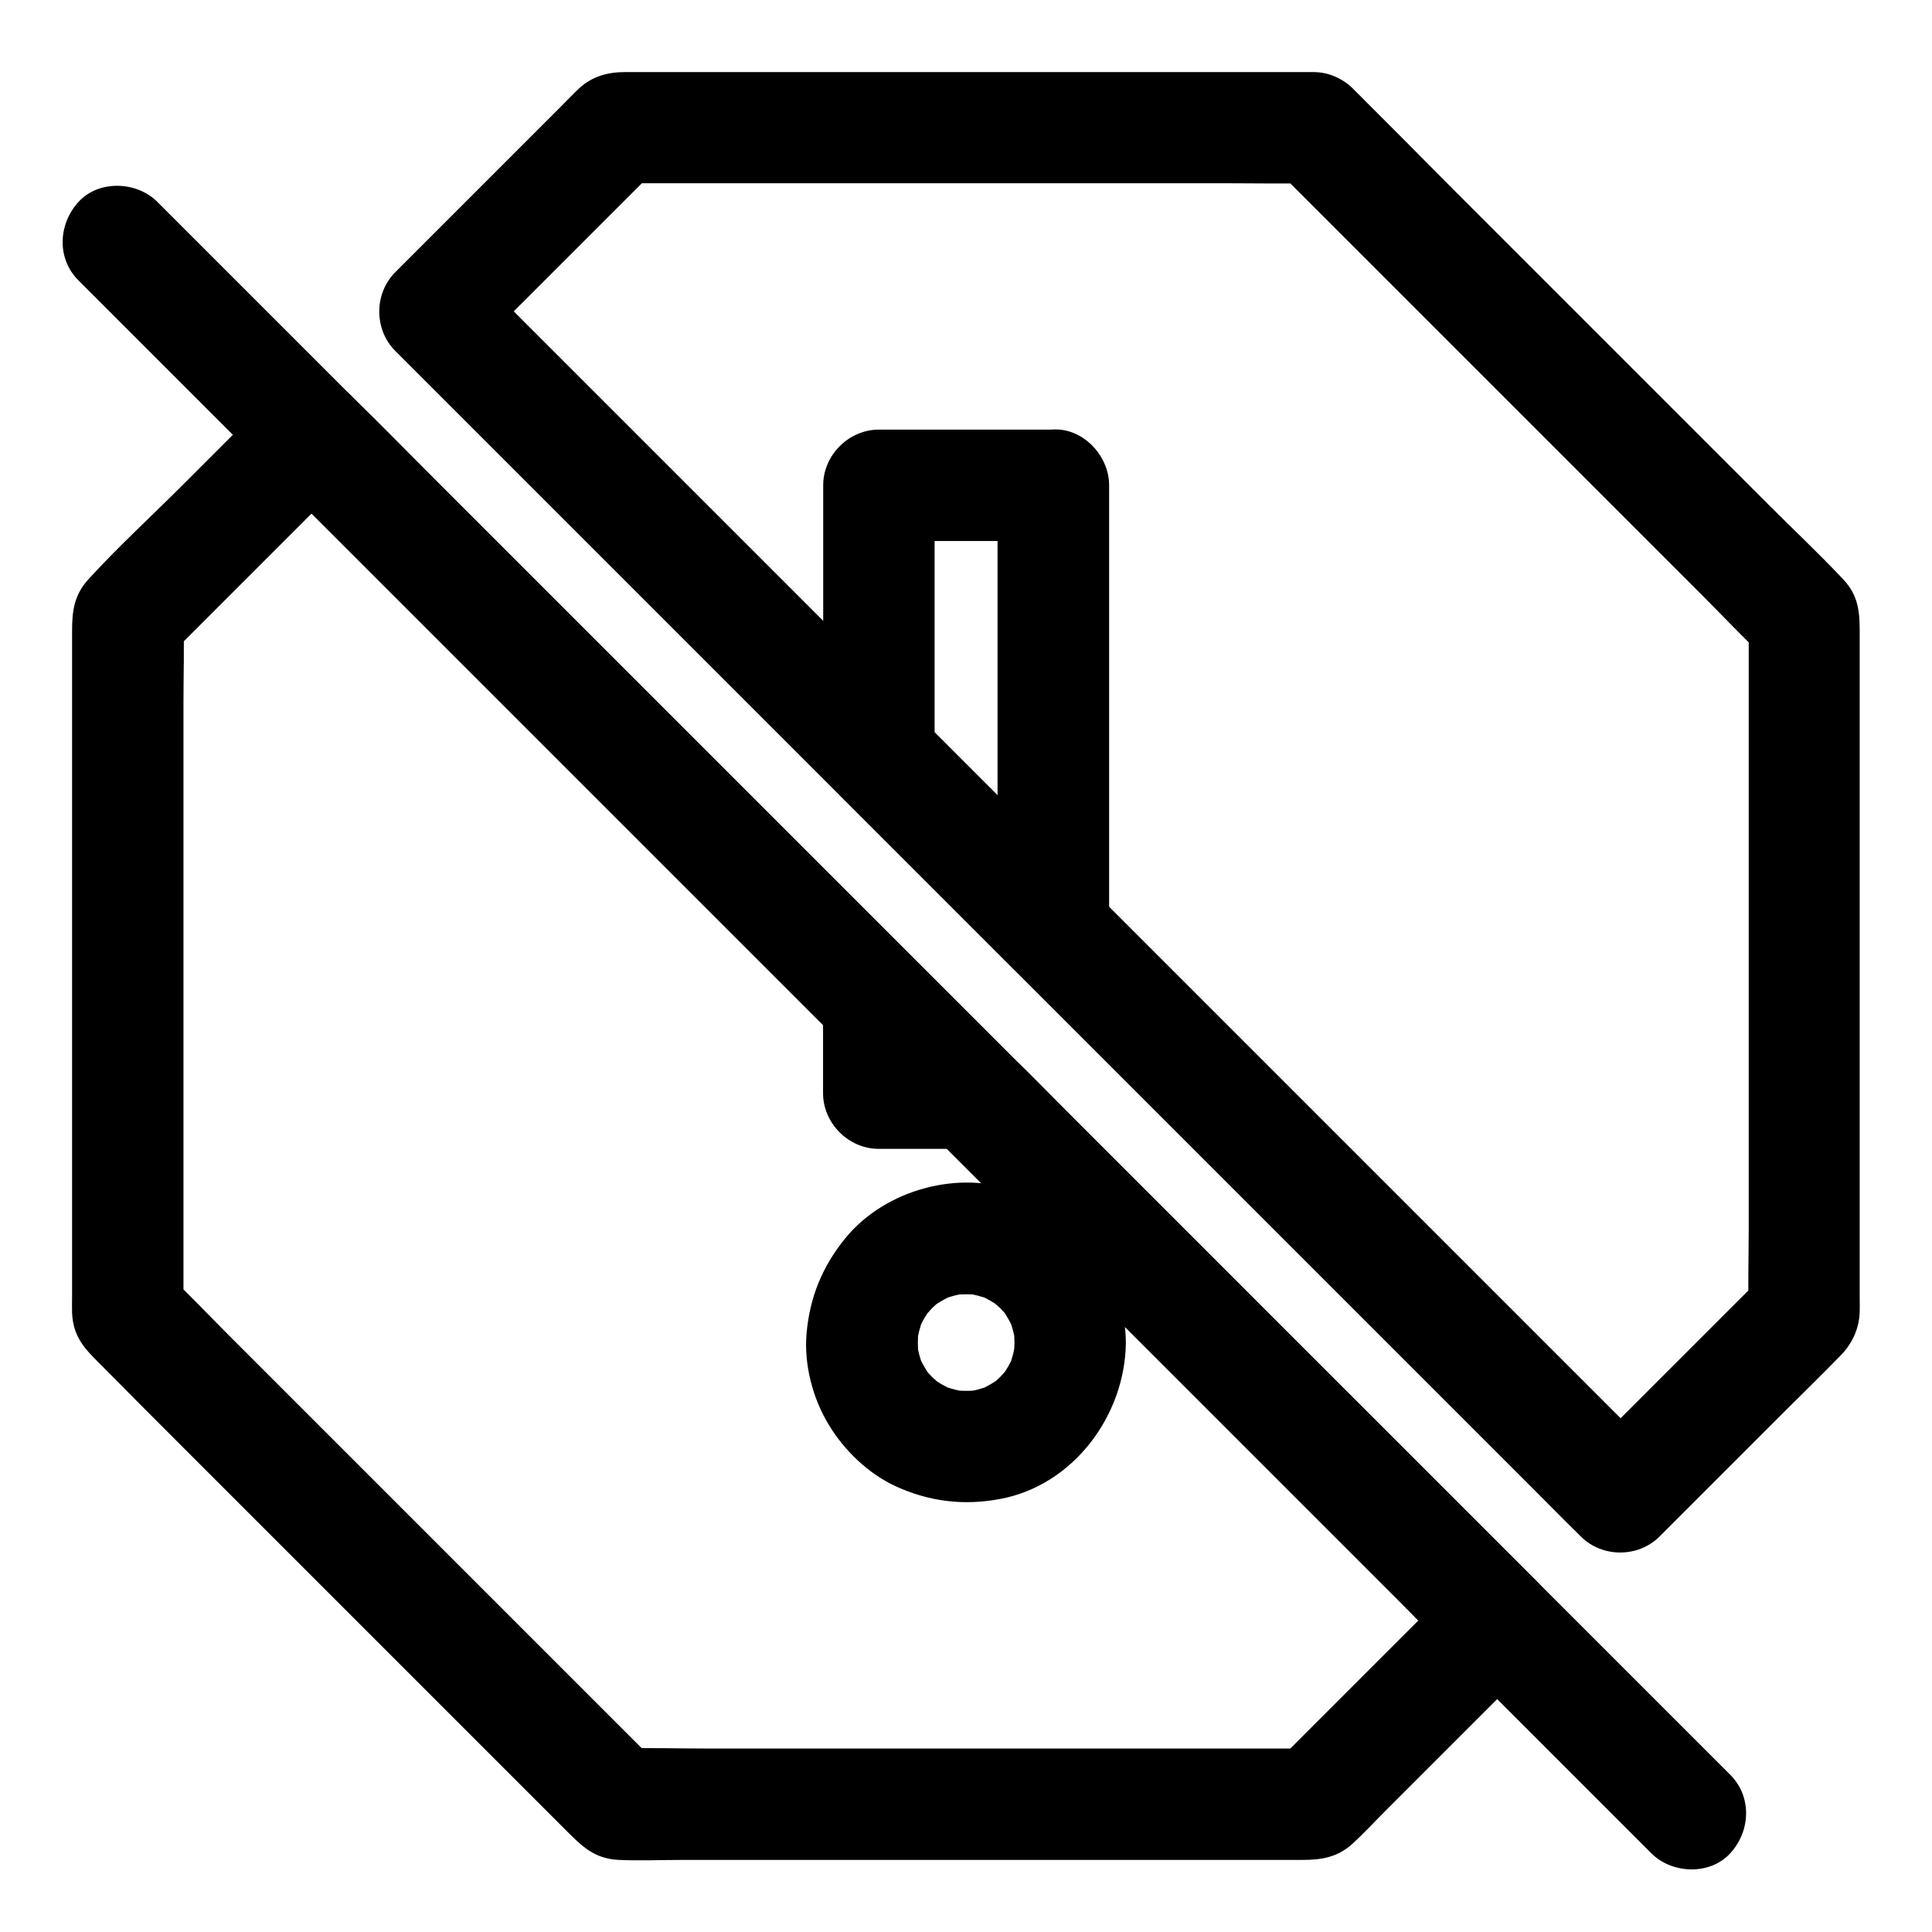
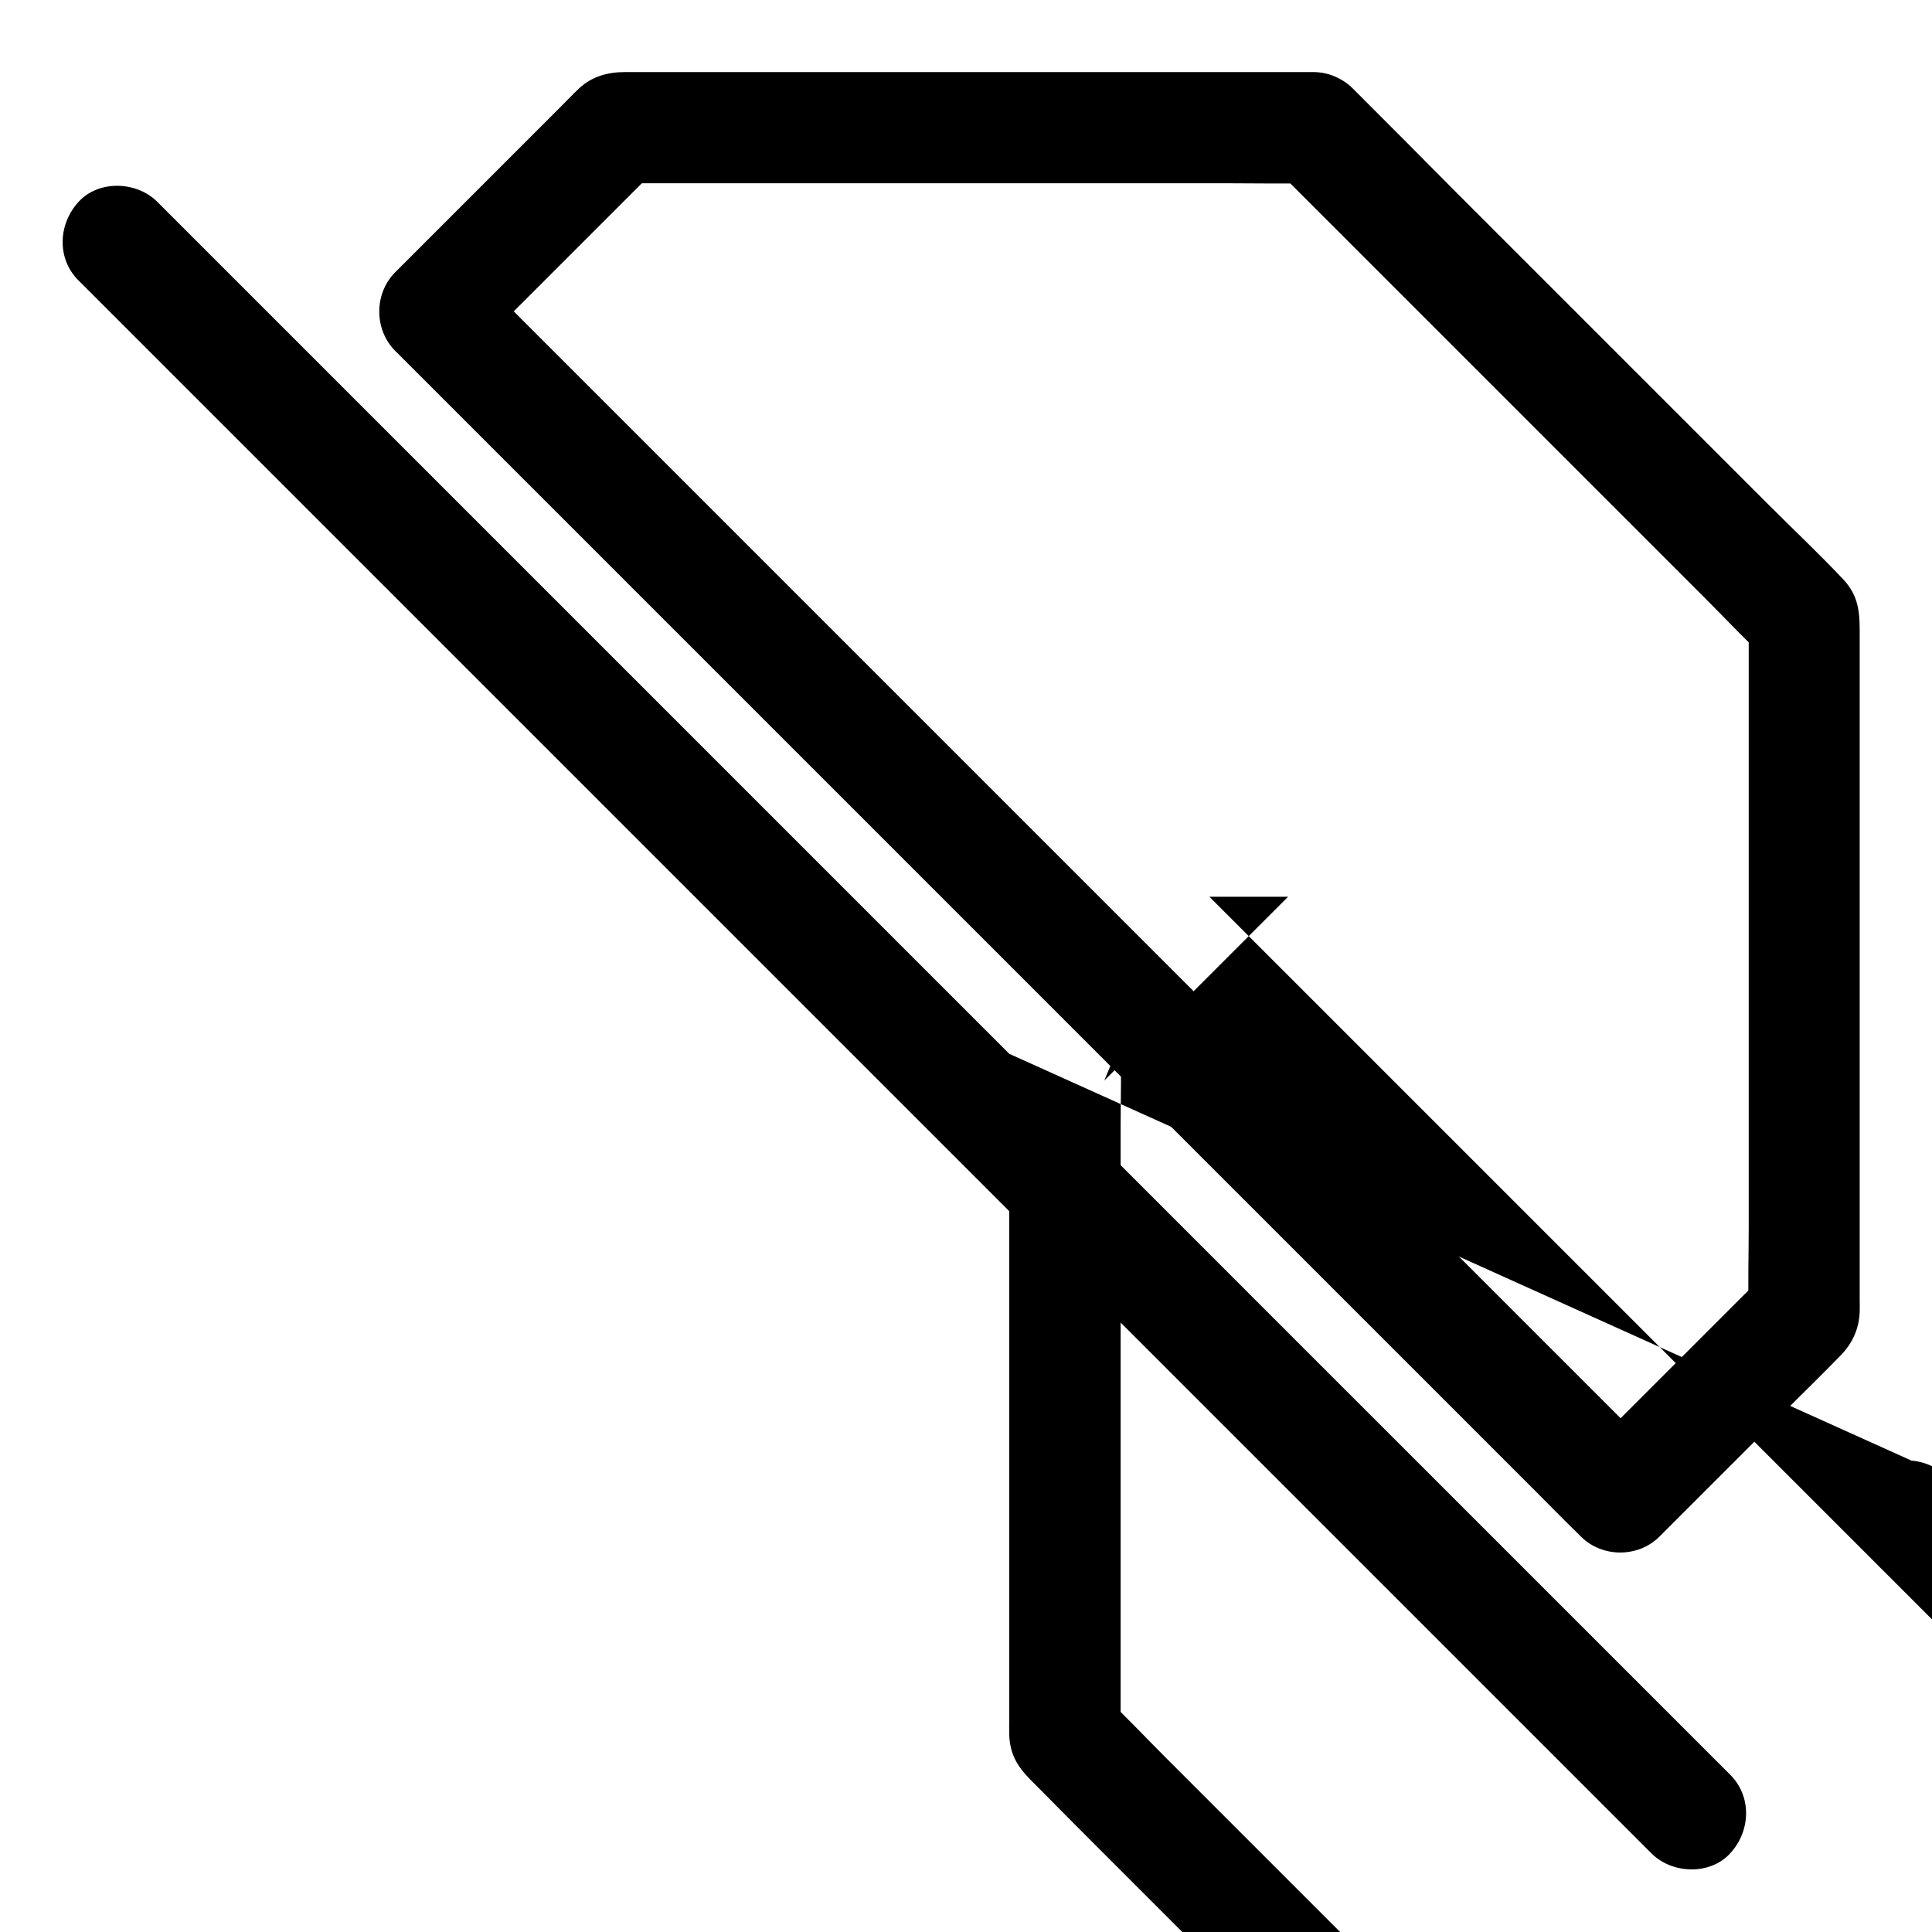
<svg xmlns="http://www.w3.org/2000/svg" fill="#000000" width="800px" height="800px" version="1.1" viewBox="144 144 512 512">
  <g>
-     <path d="m411.46 423.27c-8.66-8.66-17.27-17.27-25.93-25.93-9.742-9.742-19.434-19.434-29.176-29.176-16.137-16.137-32.227-32.227-48.363-48.363-15.598-15.598-31.191-31.191-46.789-46.789-7.969-7.969-15.793-16.039-23.863-23.863-0.098-0.098-0.246-0.246-0.344-0.344-5.656-5.656-15.203-5.656-20.859 0-7.871 7.871-15.793 15.793-23.664 23.664-8.316 8.316-17.074 16.336-24.992 24.992-3.938 4.281-4.379 8.707-4.379 13.824v11.07 38.918 49.691 46.738 29.914c0 1.426-0.051 2.902 0 4.328 0.297 6.297 3.297 9.445 7.133 13.234 6.887 6.996 13.824 13.934 20.711 20.82 10.973 10.973 21.895 21.895 32.867 32.867l35.227 35.227c9.25 9.25 18.547 18.547 27.797 27.797 2.707 2.707 5.363 5.363 8.07 8.07 3.738 3.738 7.035 6.641 13.086 6.938 5.609 0.246 11.266 0 16.875 0h40.344 49.988 45.855 27.945c5.066 0 9.445-0.59 13.578-4.43 3.051-2.805 5.856-5.856 8.809-8.809l39.801-39.801c5.656-5.656 5.656-15.203 0-20.859l-122.56-122.56c-5.656-5.656-11.168-11.414-16.926-16.926-0.094-0.098-0.191-0.148-0.242-0.246-5.461-5.461-15.5-5.856-20.859 0-5.41 5.902-5.856 15.055 0 20.859 4.676 4.676 9.297 9.297 13.973 13.973 11.121 11.121 22.238 22.238 33.309 33.309 13.43 13.43 26.863 26.863 40.297 40.297 11.66 11.66 23.32 23.32 34.98 34.98 5.609 5.609 11.121 11.465 16.926 16.926 0.098 0.098 0.148 0.148 0.246 0.246v-20.859l-48.707 48.707c3.492-1.426 6.938-2.902 10.43-4.328h-18.254-44.035-53.086-45.902c-7.477 0-14.957-0.246-22.434 0h-0.297c3.492 1.426 6.938 2.902 10.43 4.328-4.281-4.281-8.609-8.609-12.891-12.891-10.383-10.383-20.762-20.762-31.145-31.145-12.496-12.496-25.043-25.043-37.539-37.539-10.824-10.824-21.648-21.648-32.473-32.473-5.266-5.266-10.43-10.773-15.891-15.891-0.098-0.051-0.148-0.148-0.246-0.246 1.426 3.492 2.902 6.938 4.328 10.43v-18.254-44.035-53.086-45.902c0-7.477 0.246-14.957 0-22.434v-0.297c-1.426 3.492-2.902 6.938-4.328 10.43l48.707-48.707h-20.859c6.543 6.543 13.086 13.086 19.633 19.633 15.055 15.055 30.062 30.062 45.117 45.117 16.434 16.434 32.867 32.867 49.297 49.297 10.875 10.875 21.746 21.746 32.668 32.668 8.609 8.609 17.219 17.219 25.879 25.879 0.641 0.641 1.277 1.277 1.871 1.871 5.461 5.461 15.5 5.856 20.859 0 5.41-5.856 5.805-15.008-0.004-20.863z" />
+     <path d="m411.46 423.27v11.07 38.918 49.691 46.738 29.914c0 1.426-0.051 2.902 0 4.328 0.297 6.297 3.297 9.445 7.133 13.234 6.887 6.996 13.824 13.934 20.711 20.82 10.973 10.973 21.895 21.895 32.867 32.867l35.227 35.227c9.25 9.25 18.547 18.547 27.797 27.797 2.707 2.707 5.363 5.363 8.07 8.07 3.738 3.738 7.035 6.641 13.086 6.938 5.609 0.246 11.266 0 16.875 0h40.344 49.988 45.855 27.945c5.066 0 9.445-0.59 13.578-4.43 3.051-2.805 5.856-5.856 8.809-8.809l39.801-39.801c5.656-5.656 5.656-15.203 0-20.859l-122.56-122.56c-5.656-5.656-11.168-11.414-16.926-16.926-0.094-0.098-0.191-0.148-0.242-0.246-5.461-5.461-15.5-5.856-20.859 0-5.41 5.902-5.856 15.055 0 20.859 4.676 4.676 9.297 9.297 13.973 13.973 11.121 11.121 22.238 22.238 33.309 33.309 13.43 13.43 26.863 26.863 40.297 40.297 11.66 11.66 23.32 23.32 34.98 34.98 5.609 5.609 11.121 11.465 16.926 16.926 0.098 0.098 0.148 0.148 0.246 0.246v-20.859l-48.707 48.707c3.492-1.426 6.938-2.902 10.43-4.328h-18.254-44.035-53.086-45.902c-7.477 0-14.957-0.246-22.434 0h-0.297c3.492 1.426 6.938 2.902 10.43 4.328-4.281-4.281-8.609-8.609-12.891-12.891-10.383-10.383-20.762-20.762-31.145-31.145-12.496-12.496-25.043-25.043-37.539-37.539-10.824-10.824-21.648-21.648-32.473-32.473-5.266-5.266-10.43-10.773-15.891-15.891-0.098-0.051-0.148-0.148-0.246-0.246 1.426 3.492 2.902 6.938 4.328 10.43v-18.254-44.035-53.086-45.902c0-7.477 0.246-14.957 0-22.434v-0.297c-1.426 3.492-2.902 6.938-4.328 10.43l48.707-48.707h-20.859c6.543 6.543 13.086 13.086 19.633 19.633 15.055 15.055 30.062 30.062 45.117 45.117 16.434 16.434 32.867 32.867 49.297 49.297 10.875 10.875 21.746 21.746 32.668 32.668 8.609 8.609 17.219 17.219 25.879 25.879 0.641 0.641 1.277 1.277 1.871 1.871 5.461 5.461 15.5 5.856 20.859 0 5.41-5.856 5.805-15.008-0.004-20.863z" />
    <path d="m492 163.1h-33.113-69.715-63.617-15.891c-4.527 0-8.707 1.082-12.203 4.328-1.625 1.523-3.199 3.199-4.773 4.773l-42.805 42.805c-0.395 0.395-0.738 0.738-1.133 1.133-5.656 5.656-5.656 15.203 0 20.859 2.805 2.805 5.609 5.609 8.414 8.414 7.625 7.625 15.301 15.301 22.926 22.926l33.75 33.75c13.727 13.727 27.453 27.453 41.18 41.18 15.105 15.105 30.16 30.16 45.266 45.266 15.254 15.254 30.453 30.453 45.707 45.707 14.121 14.121 28.289 28.289 42.41 42.41 11.957 11.957 23.91 23.91 35.867 35.867 8.609 8.609 17.27 17.27 25.879 25.879 4.082 4.082 8.117 8.215 12.25 12.25 0.195 0.148 0.344 0.344 0.543 0.543 5.656 5.656 15.203 5.656 20.859 0l33.012-33.012c5.019-5.019 10.086-9.938 15.055-15.055 3.051-3.148 4.82-7.035 4.969-11.465 0.051-1.133 0-2.262 0-3.394v-40.344-62.09-55.742-16.973c0-5.805 0.195-10.773-4.379-15.598-6.297-6.691-12.988-12.988-19.484-19.484-13.676-13.676-27.305-27.305-40.984-40.984-14.367-14.367-28.734-28.734-43.098-43.098-8.355-8.469-16.77-16.879-25.23-25.344-0.395-0.395-0.789-0.789-1.23-1.23-5.461-5.461-15.5-5.856-20.859 0-5.41 5.902-5.856 15.055 0 20.859l12.891 12.891c10.383 10.383 20.762 20.762 31.145 31.145 12.496 12.496 25.043 25.043 37.539 37.539 10.824 10.824 21.648 21.648 32.473 32.473 5.266 5.266 10.43 10.773 15.891 15.891 0.098 0.051 0.148 0.148 0.246 0.246-1.426-3.492-2.902-6.938-4.328-10.43v18.254 44.035 53.086 45.902c0 7.477-0.246 14.957 0 22.434v0.297c1.426-3.492 2.902-6.938 4.328-10.43l-42.656 42.656c-2.016 2.016-4.035 4.035-6.051 6.051h20.859c-2.805-2.805-5.609-5.609-8.414-8.414-7.625-7.625-15.301-15.301-22.926-22.926-11.266-11.266-22.484-22.484-33.75-33.75-13.727-13.727-27.453-27.453-41.18-41.18-15.105-15.105-30.16-30.16-45.266-45.266-15.254-15.254-30.453-30.453-45.707-45.707-14.121-14.121-28.289-28.289-42.41-42.41-11.957-11.957-23.91-23.91-35.867-35.867-8.609-8.609-17.27-17.27-25.879-25.879-4.082-4.082-8.117-8.215-12.25-12.25-0.195-0.148-0.344-0.344-0.543-0.543v20.859l42.656-42.656c2.016-2.016 4.035-4.035 6.051-6.051-3.492 1.426-6.938 2.902-10.43 4.328h18.254 44.035 53.086 45.902c7.477 0 14.957 0.148 22.434 0h0.297c7.723 0 15.105-6.789 14.762-14.762-0.348-7.965-6.449-14.703-14.762-14.703z" />
-     <path d="m366.45 420.02c8.02 8.02 16.09 16.09 24.109 24.109 3.492-8.414 6.938-16.777 10.43-25.191h-24.109l14.762 14.762v-24.109c0-7.723-6.789-15.105-14.762-14.762-8.02 0.344-14.762 6.496-14.762 14.762v24.109c0 7.969 6.742 14.762 14.762 14.762h24.109c5.902 0 11.219-3.691 13.48-9.055 2.262-5.41 1.18-11.906-3.051-16.137-8.02-8.02-16.09-16.09-24.109-24.109-5.461-5.461-15.5-5.856-20.859 0-5.414 5.852-5.856 15.004 0 20.859z" />
-     <path d="m408.36 272.52v39.852 63.516 14.562c8.414-3.492 16.777-6.938 25.191-10.43-13.48-13.48-27.012-27.012-40.492-40.492-1.918-1.918-3.836-3.836-5.707-5.707 1.426 3.492 2.902 6.938 4.328 10.43v-62.828-8.809l-14.762 14.762h40.492 5.707c7.723 0 15.105-6.789 14.762-14.762-0.344-8.02-6.496-14.762-14.762-14.762h-40.492-5.707c-7.969 0-14.762 6.742-14.762 14.762v60.715c0 3.394-0.051 6.789 0 10.184 0.051 4.281 1.426 8.07 4.379 11.219 0.641 0.641 1.277 1.277 1.918 1.918 7.871 7.871 15.695 15.695 23.566 23.566 6.887 6.887 13.777 13.777 20.715 20.715 4.231 4.231 10.727 5.363 16.137 3.051 5.363-2.262 9.055-7.578 9.055-13.48v-39.852-63.516-14.562c0-7.723-6.789-15.105-14.762-14.762-8.066 0.348-14.805 6.445-14.805 14.711z" />
-     <path d="m412.84 499.82c0 1.133-0.098 2.262-0.195 3.394 0.195-1.328 0.344-2.609 0.543-3.938-0.344 2.41-0.934 4.773-1.82 7.035 0.492-1.18 0.984-2.363 1.477-3.543-0.688 1.574-1.477 3.148-2.41 4.574-1.969 3 2.016-2.215 0.395-0.395-0.59 0.641-1.133 1.277-1.723 1.918-0.59 0.59-1.277 1.18-1.918 1.723-1.82 1.574 3.394-2.363 0.395-0.395-1.477 0.934-3 1.723-4.574 2.41 1.18-0.492 2.363-0.984 3.543-1.477-2.262 0.887-4.625 1.523-7.035 1.82 1.328-0.195 2.609-0.344 3.938-0.543-2.262 0.246-4.527 0.246-6.84 0 1.328 0.195 2.609 0.344 3.938 0.543-2.41-0.344-4.773-0.934-7.035-1.82 1.18 0.492 2.363 0.984 3.543 1.477-1.574-0.688-3.148-1.477-4.574-2.41-3-1.969 2.215 2.016 0.395 0.395-0.641-0.59-1.277-1.133-1.918-1.723-0.59-0.59-1.18-1.277-1.723-1.918-1.574-1.82 2.363 3.394 0.395 0.395-0.934-1.477-1.723-3-2.41-4.574 0.492 1.18 0.984 2.363 1.477 3.543-0.887-2.262-1.523-4.625-1.82-7.035 0.195 1.328 0.344 2.609 0.543 3.938-0.246-2.262-0.246-4.527 0-6.84-0.195 1.328-0.344 2.609-0.543 3.938 0.344-2.41 0.934-4.773 1.82-7.035-0.492 1.18-0.984 2.363-1.477 3.543 0.688-1.574 1.477-3.148 2.41-4.574 1.969-3-2.016 2.215-0.395 0.395 0.59-0.641 1.133-1.277 1.723-1.918 0.59-0.59 1.277-1.18 1.918-1.723 1.82-1.574-3.394 2.363-0.395 0.395 1.477-0.934 3-1.723 4.574-2.41-1.18 0.492-2.363 0.984-3.543 1.477 2.262-0.887 4.625-1.523 7.035-1.82-1.328 0.195-2.609 0.344-3.938 0.543 2.262-0.246 4.527-0.246 6.84 0-1.328-0.195-2.609-0.344-3.938-0.543 2.41 0.344 4.773 0.934 7.035 1.82-1.18-0.492-2.363-0.984-3.543-1.477 1.574 0.688 3.148 1.477 4.574 2.41 3 1.969-2.215-2.016-0.395-0.395 0.641 0.59 1.277 1.133 1.918 1.723 0.59 0.59 1.18 1.277 1.723 1.918 1.574 1.82-2.363-3.394-0.395-0.395 0.934 1.477 1.723 3 2.41 4.574-0.492-1.18-0.984-2.363-1.477-3.543 0.887 2.262 1.523 4.625 1.82 7.035-0.195-1.328-0.344-2.609-0.543-3.938 0.145 1.184 0.195 2.316 0.195 3.445 0.098 7.723 6.742 15.105 14.762 14.762 7.922-0.344 14.859-6.496 14.762-14.762-0.098-8.215-2.41-16.777-7.184-23.566-5.461-7.723-12.547-13.188-21.402-16.48-15.547-5.856-35.078-0.59-45.656 12.25-6.148 7.477-9.543 15.742-10.383 25.438-0.688 8.168 1.625 17.074 5.856 24.059 4.133 6.84 10.383 12.891 17.613 16.285 8.953 4.133 18.105 5.266 27.797 3.445 19.434-3.59 33.16-22.141 33.359-41.379 0.098-7.723-6.84-15.105-14.762-14.762-8.07 0.348-14.664 6.445-14.762 14.711z" />
    <path d="m602.51 614.31-11.219-11.219c-10.086-10.086-20.172-20.172-30.258-30.258-15.008-15.008-30.012-30.012-44.969-44.969-18.203-18.152-36.359-36.355-54.562-54.559-20.023-20.023-40.051-40.051-60.121-60.121-20.078-20.078-40.199-40.199-60.32-60.324-18.844-18.844-37.738-37.738-56.582-56.582-15.844-15.844-31.684-31.684-47.527-47.527l-34.391-34.391c-5.41-5.41-10.773-10.773-16.188-16.188-0.246-0.246-0.492-0.492-0.688-0.688-5.461-5.461-15.5-5.856-20.859 0-5.41 5.902-5.856 15.055 0 20.859 3.738 3.738 7.477 7.477 11.219 11.219 10.086 10.086 20.172 20.172 30.258 30.258 15.008 15.008 30.012 30.012 44.969 44.969l54.562 54.562c20.023 20.023 40.051 40.051 60.121 60.121l116.9 116.9c15.844 15.844 31.684 31.684 47.527 47.527 11.465 11.465 22.926 22.926 34.391 34.391l16.188 16.188c0.246 0.246 0.492 0.492 0.688 0.688 5.461 5.461 15.5 5.856 20.859 0 5.41-5.852 5.852-15.004 0-20.859z" />
  </g>
</svg>